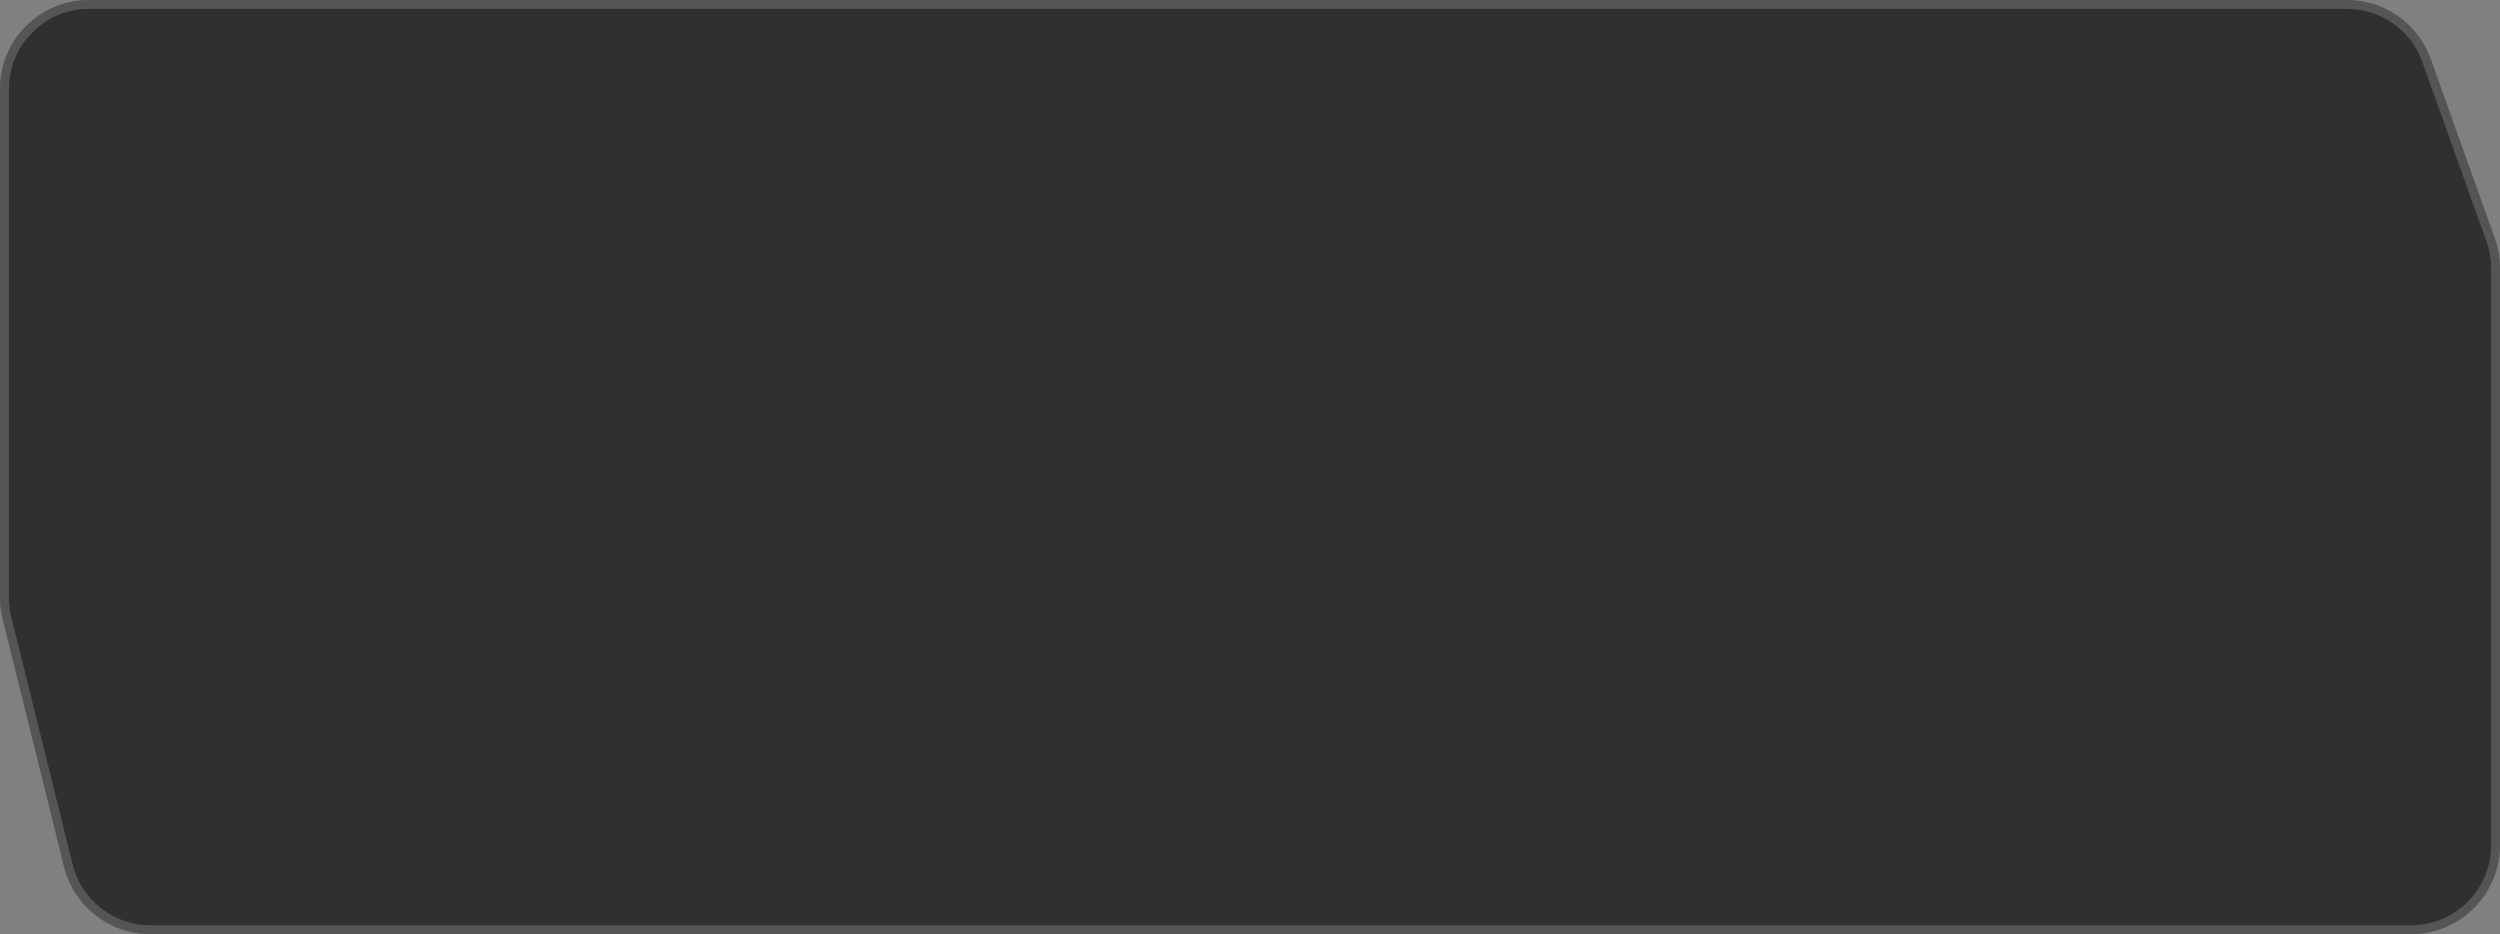
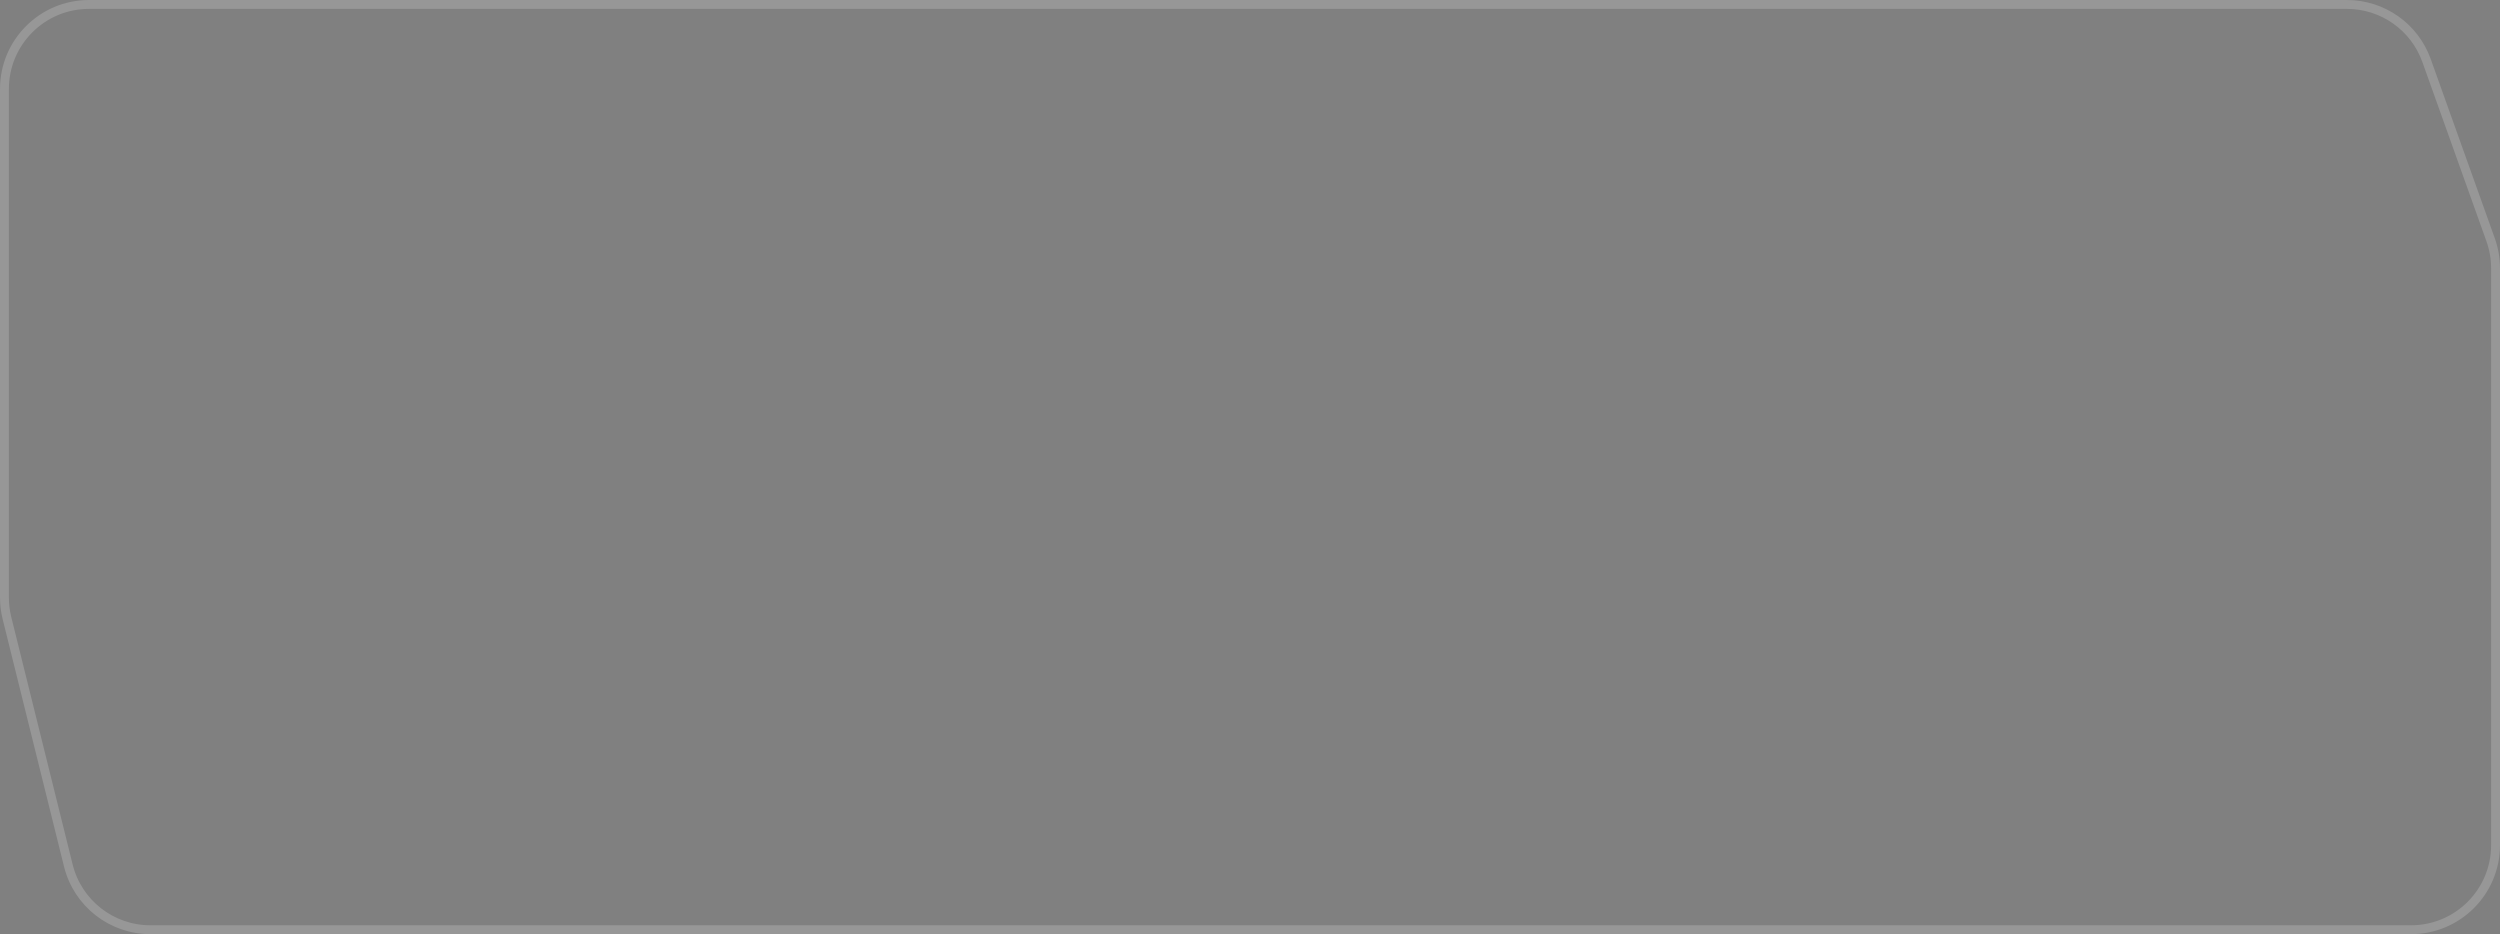
<svg xmlns="http://www.w3.org/2000/svg" width="281" height="105" viewBox="0 0 281 105" fill="none">
  <rect x="0" y="0" width="281" height="105" fill="#808080" stroke="none" />
-   <path d="M0 10C0 4.477 4.477 0 10 0H263.797C268.022 0 271.791 2.655 273.214 6.634L280.417 26.785C280.803 27.865 281 29.004 281 30.151V95C281 100.523 276.523 105 271 105H16.902C12.306 105 8.302 101.868 7.196 97.407L0.294 69.58C0.099 68.793 0 67.984 0 67.173V10Z" fill="#303030" />
  <path d="M10 0.5H263.797C267.811 0.5 271.392 3.023 272.743 6.802L279.946 26.953C280.312 27.98 280.5 29.061 280.5 30.151V95C280.5 100.247 276.247 104.5 271 104.5H16.902C12.536 104.5 8.732 101.524 7.681 97.287L0.779 69.46C0.594 68.712 0.5 67.944 0.5 67.173V10C0.5 4.753 4.753 0.5 10 0.5Z" stroke="white" stroke-opacity="0.18" />
</svg>